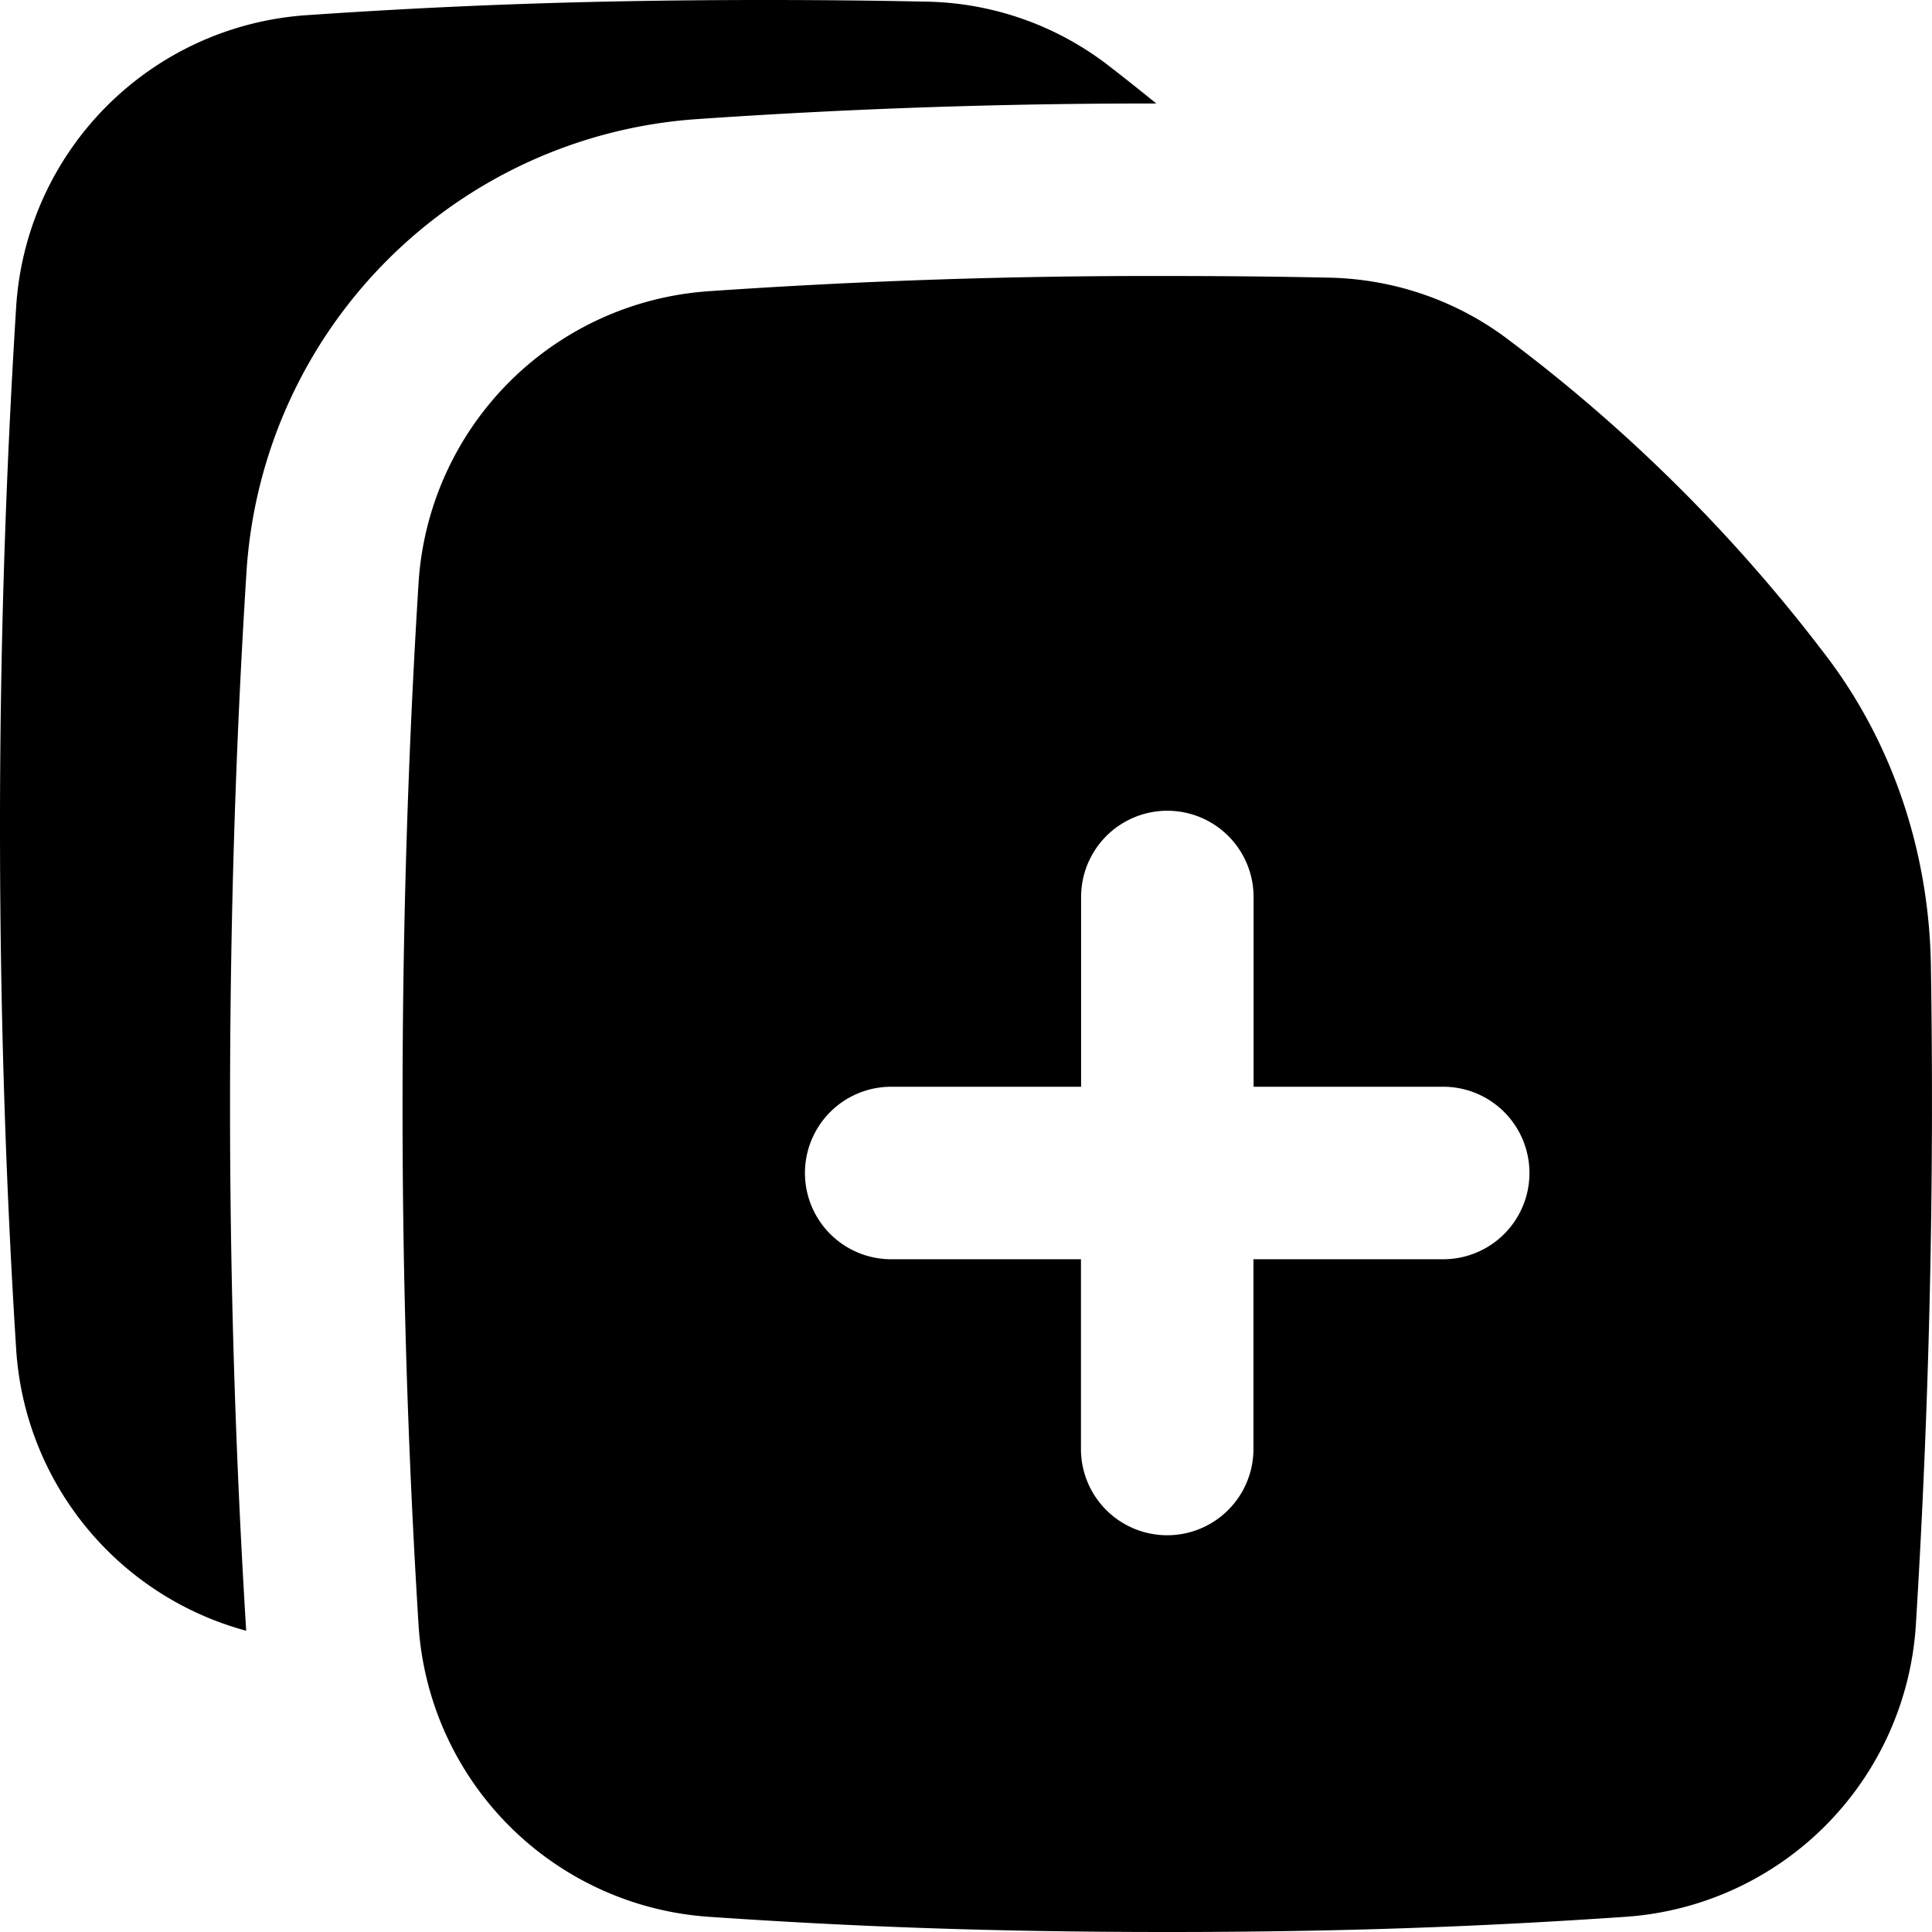
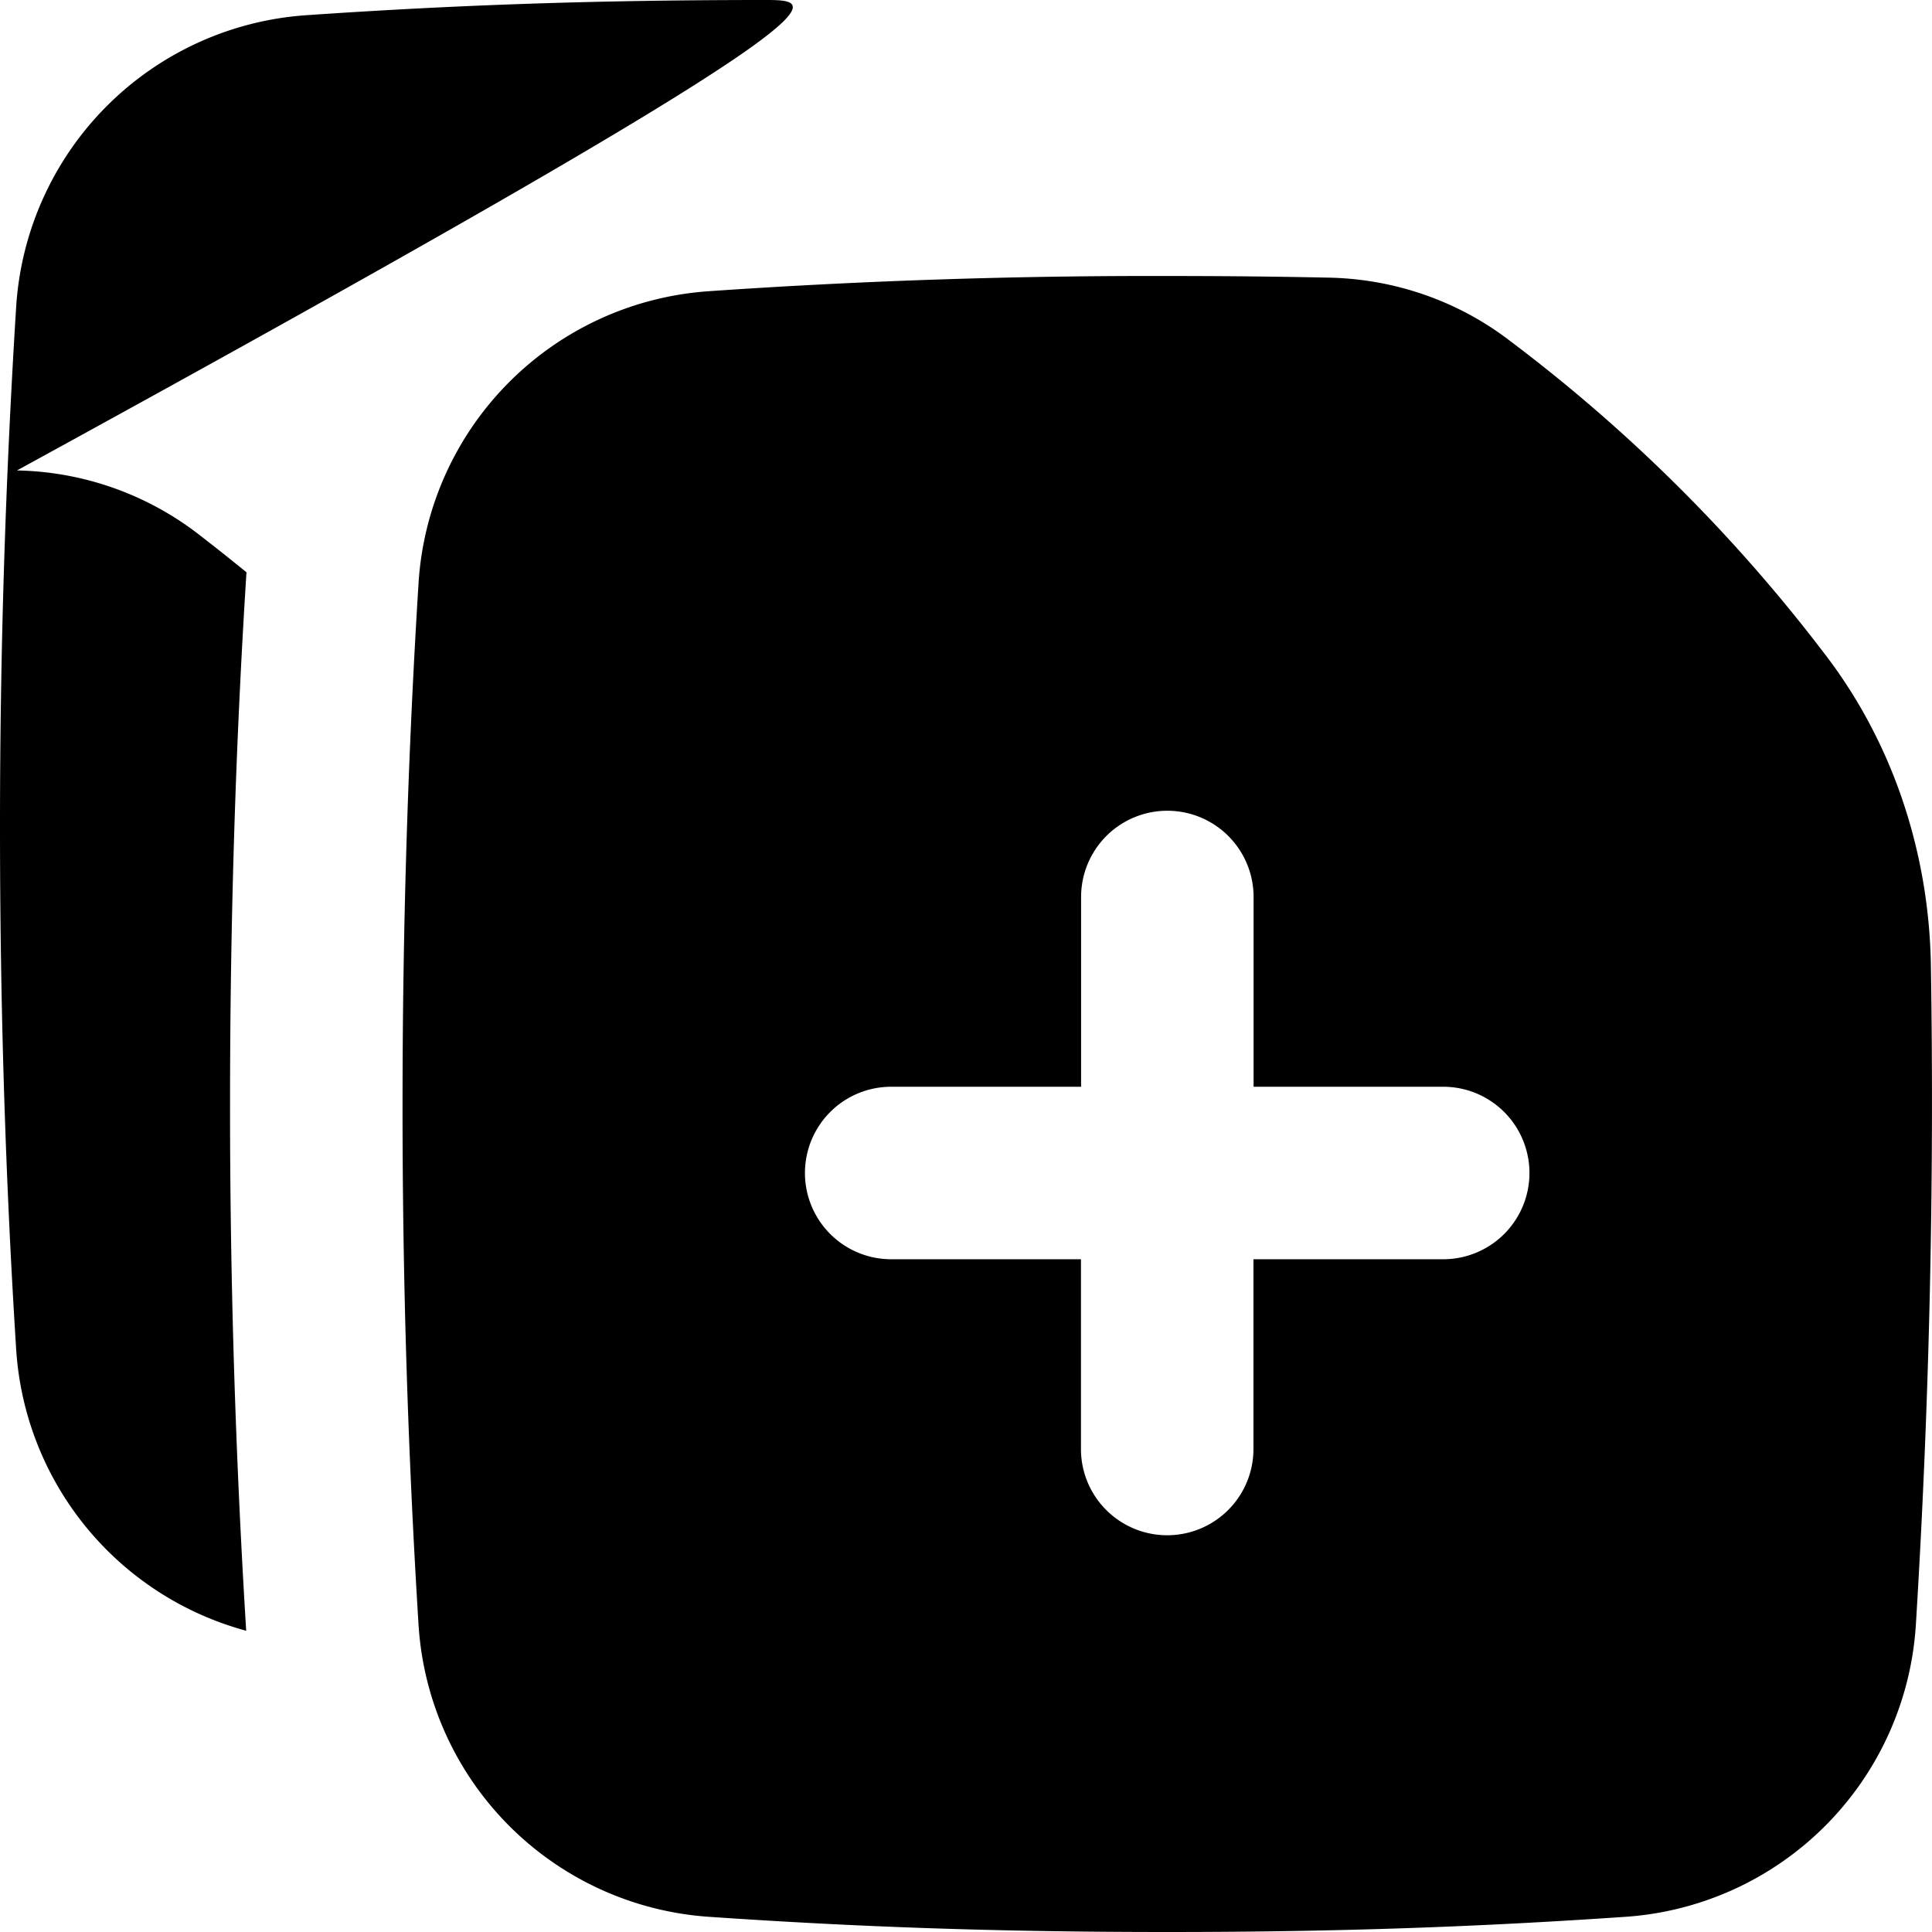
<svg xmlns="http://www.w3.org/2000/svg" fill="none" viewBox="0 0 14 14" id="Merge-Pdf--Streamline-Flex">
  <desc>
    Merge PDF Streamline Icon: https://streamlinehq.com
  </desc>
  <g id="merge-PDF--essential-files-folder-merge-PDF">
-     <path id="Union" fill="#000000" fill-rule="evenodd" d="M5.542 0c-1.255 0 -2.27 0.038 -3.32 0.11A2.262 2.262 0 0 0 0.117 2.225 60.362 60.362 0 0 0 0 6c0 1.293 0.04 2.556 0.117 3.775a2.262 2.262 0 0 0 1.667 2.042A61.644 61.644 0 0 1 1.667 8c0 -1.32 0.04 -2.608 0.119 -3.853A3.512 3.512 0 0 1 5.053 0.863 47.572 47.572 0 0 1 8.379 0.75c-0.113 -0.092 -0.23 -0.185 -0.353 -0.28a2.222 2.222 0 0 0 -1.31 -0.458C6.344 0.004 5.956 0 5.542 0Zm-0.403 2.11A46.51 46.51 0 0 1 8.459 2c0.414 0 0.802 0.004 1.174 0.012 0.47 0.01 0.931 0.167 1.31 0.459a11.694 11.694 0 0 1 2.266 2.25c0.51 0.656 0.77 1.462 0.783 2.276a61.72 61.72 0 0 1 -0.109 4.778 2.263 2.263 0 0 1 -2.105 2.115c-1.05 0.072 -2.064 0.11 -3.32 0.11 -1.255 0 -2.27 -0.038 -3.32 -0.11a2.263 2.263 0 0 1 -2.105 -2.115A60.363 60.363 0 0 1 2.917 8c0 -1.293 0.04 -2.556 0.116 -3.775A2.262 2.262 0 0 1 5.14 2.11ZM9.084 6.5a0.625 0.625 0 0 0 -1.25 0v1.375H6.458a0.625 0.625 0 1 0 0 1.25h1.375V10.5a0.625 0.625 0 1 0 1.25 0V9.125h1.375a0.625 0.625 0 1 0 0 -1.25H9.084V6.5Z" clip-rule="evenodd" stroke-width="1" />
+     <path id="Union" fill="#000000" fill-rule="evenodd" d="M5.542 0c-1.255 0 -2.27 0.038 -3.32 0.11A2.262 2.262 0 0 0 0.117 2.225 60.362 60.362 0 0 0 0 6c0 1.293 0.04 2.556 0.117 3.775a2.262 2.262 0 0 0 1.667 2.042A61.644 61.644 0 0 1 1.667 8c0 -1.32 0.04 -2.608 0.119 -3.853c-0.113 -0.092 -0.23 -0.185 -0.353 -0.28a2.222 2.222 0 0 0 -1.31 -0.458C6.344 0.004 5.956 0 5.542 0Zm-0.403 2.11A46.51 46.51 0 0 1 8.459 2c0.414 0 0.802 0.004 1.174 0.012 0.47 0.01 0.931 0.167 1.31 0.459a11.694 11.694 0 0 1 2.266 2.25c0.51 0.656 0.77 1.462 0.783 2.276a61.72 61.72 0 0 1 -0.109 4.778 2.263 2.263 0 0 1 -2.105 2.115c-1.05 0.072 -2.064 0.11 -3.32 0.11 -1.255 0 -2.27 -0.038 -3.32 -0.11a2.263 2.263 0 0 1 -2.105 -2.115A60.363 60.363 0 0 1 2.917 8c0 -1.293 0.04 -2.556 0.116 -3.775A2.262 2.262 0 0 1 5.14 2.11ZM9.084 6.5a0.625 0.625 0 0 0 -1.25 0v1.375H6.458a0.625 0.625 0 1 0 0 1.25h1.375V10.5a0.625 0.625 0 1 0 1.25 0V9.125h1.375a0.625 0.625 0 1 0 0 -1.25H9.084V6.5Z" clip-rule="evenodd" stroke-width="1" />
  </g>
</svg>